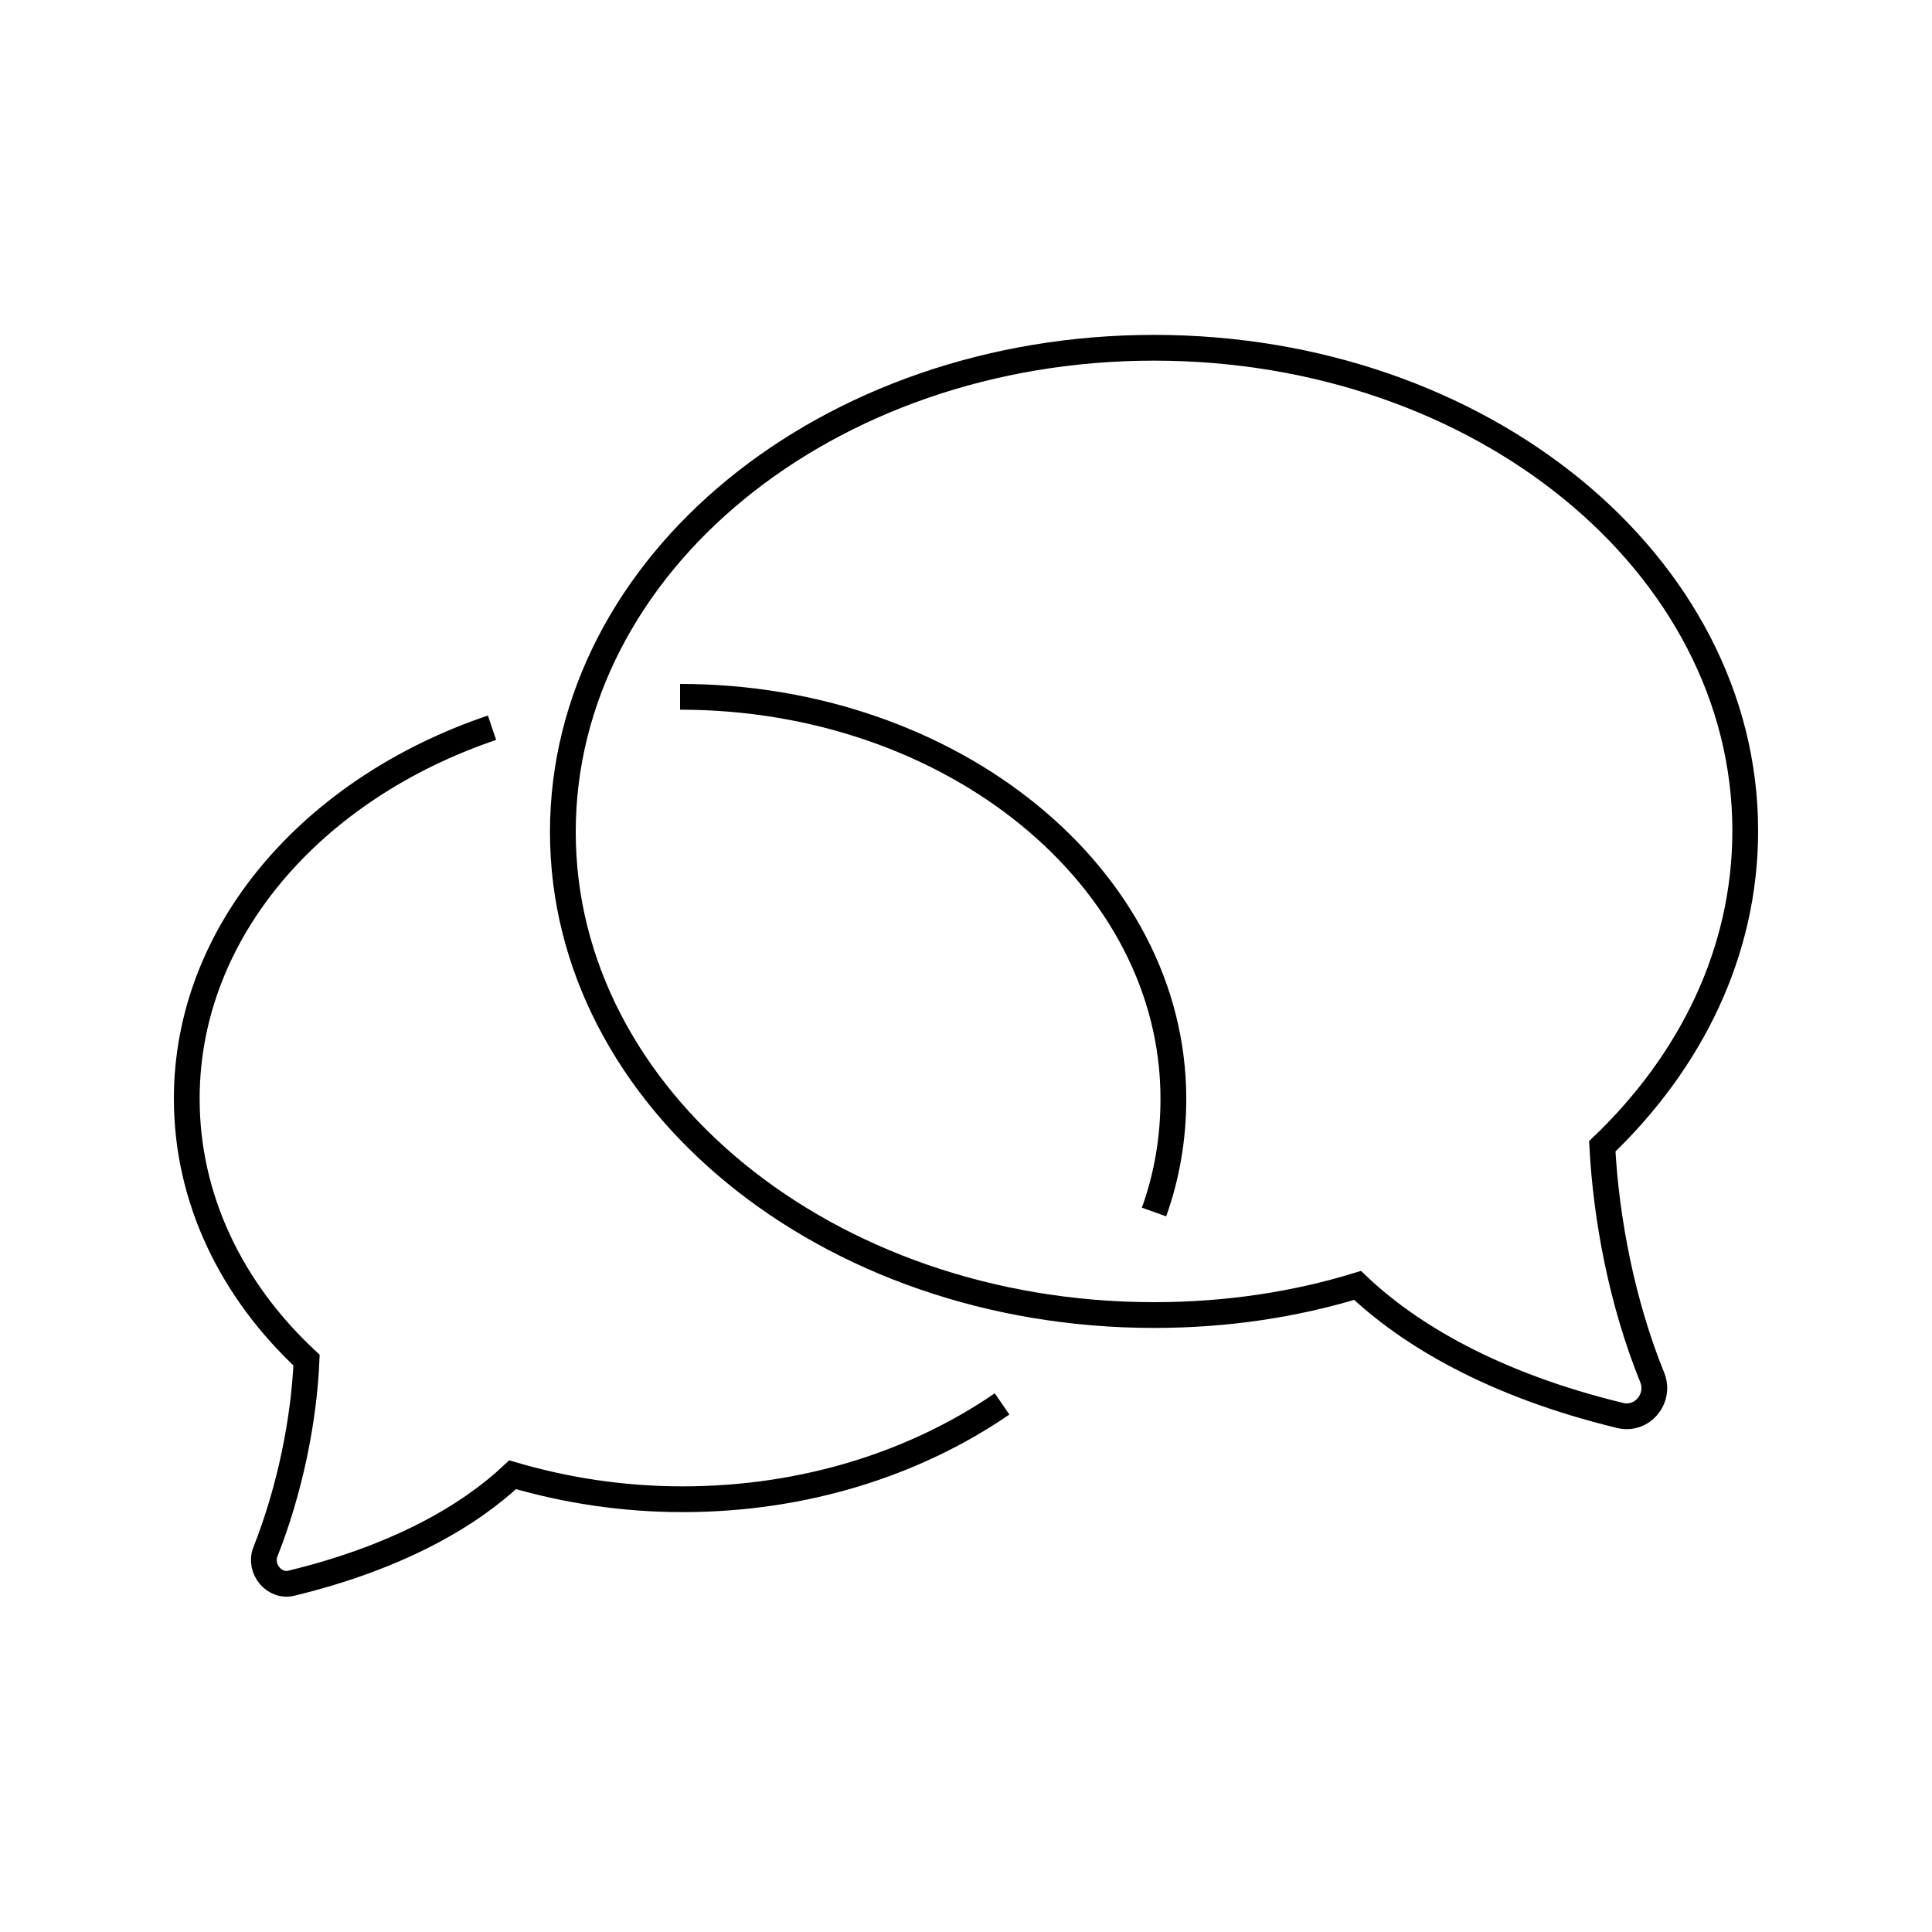
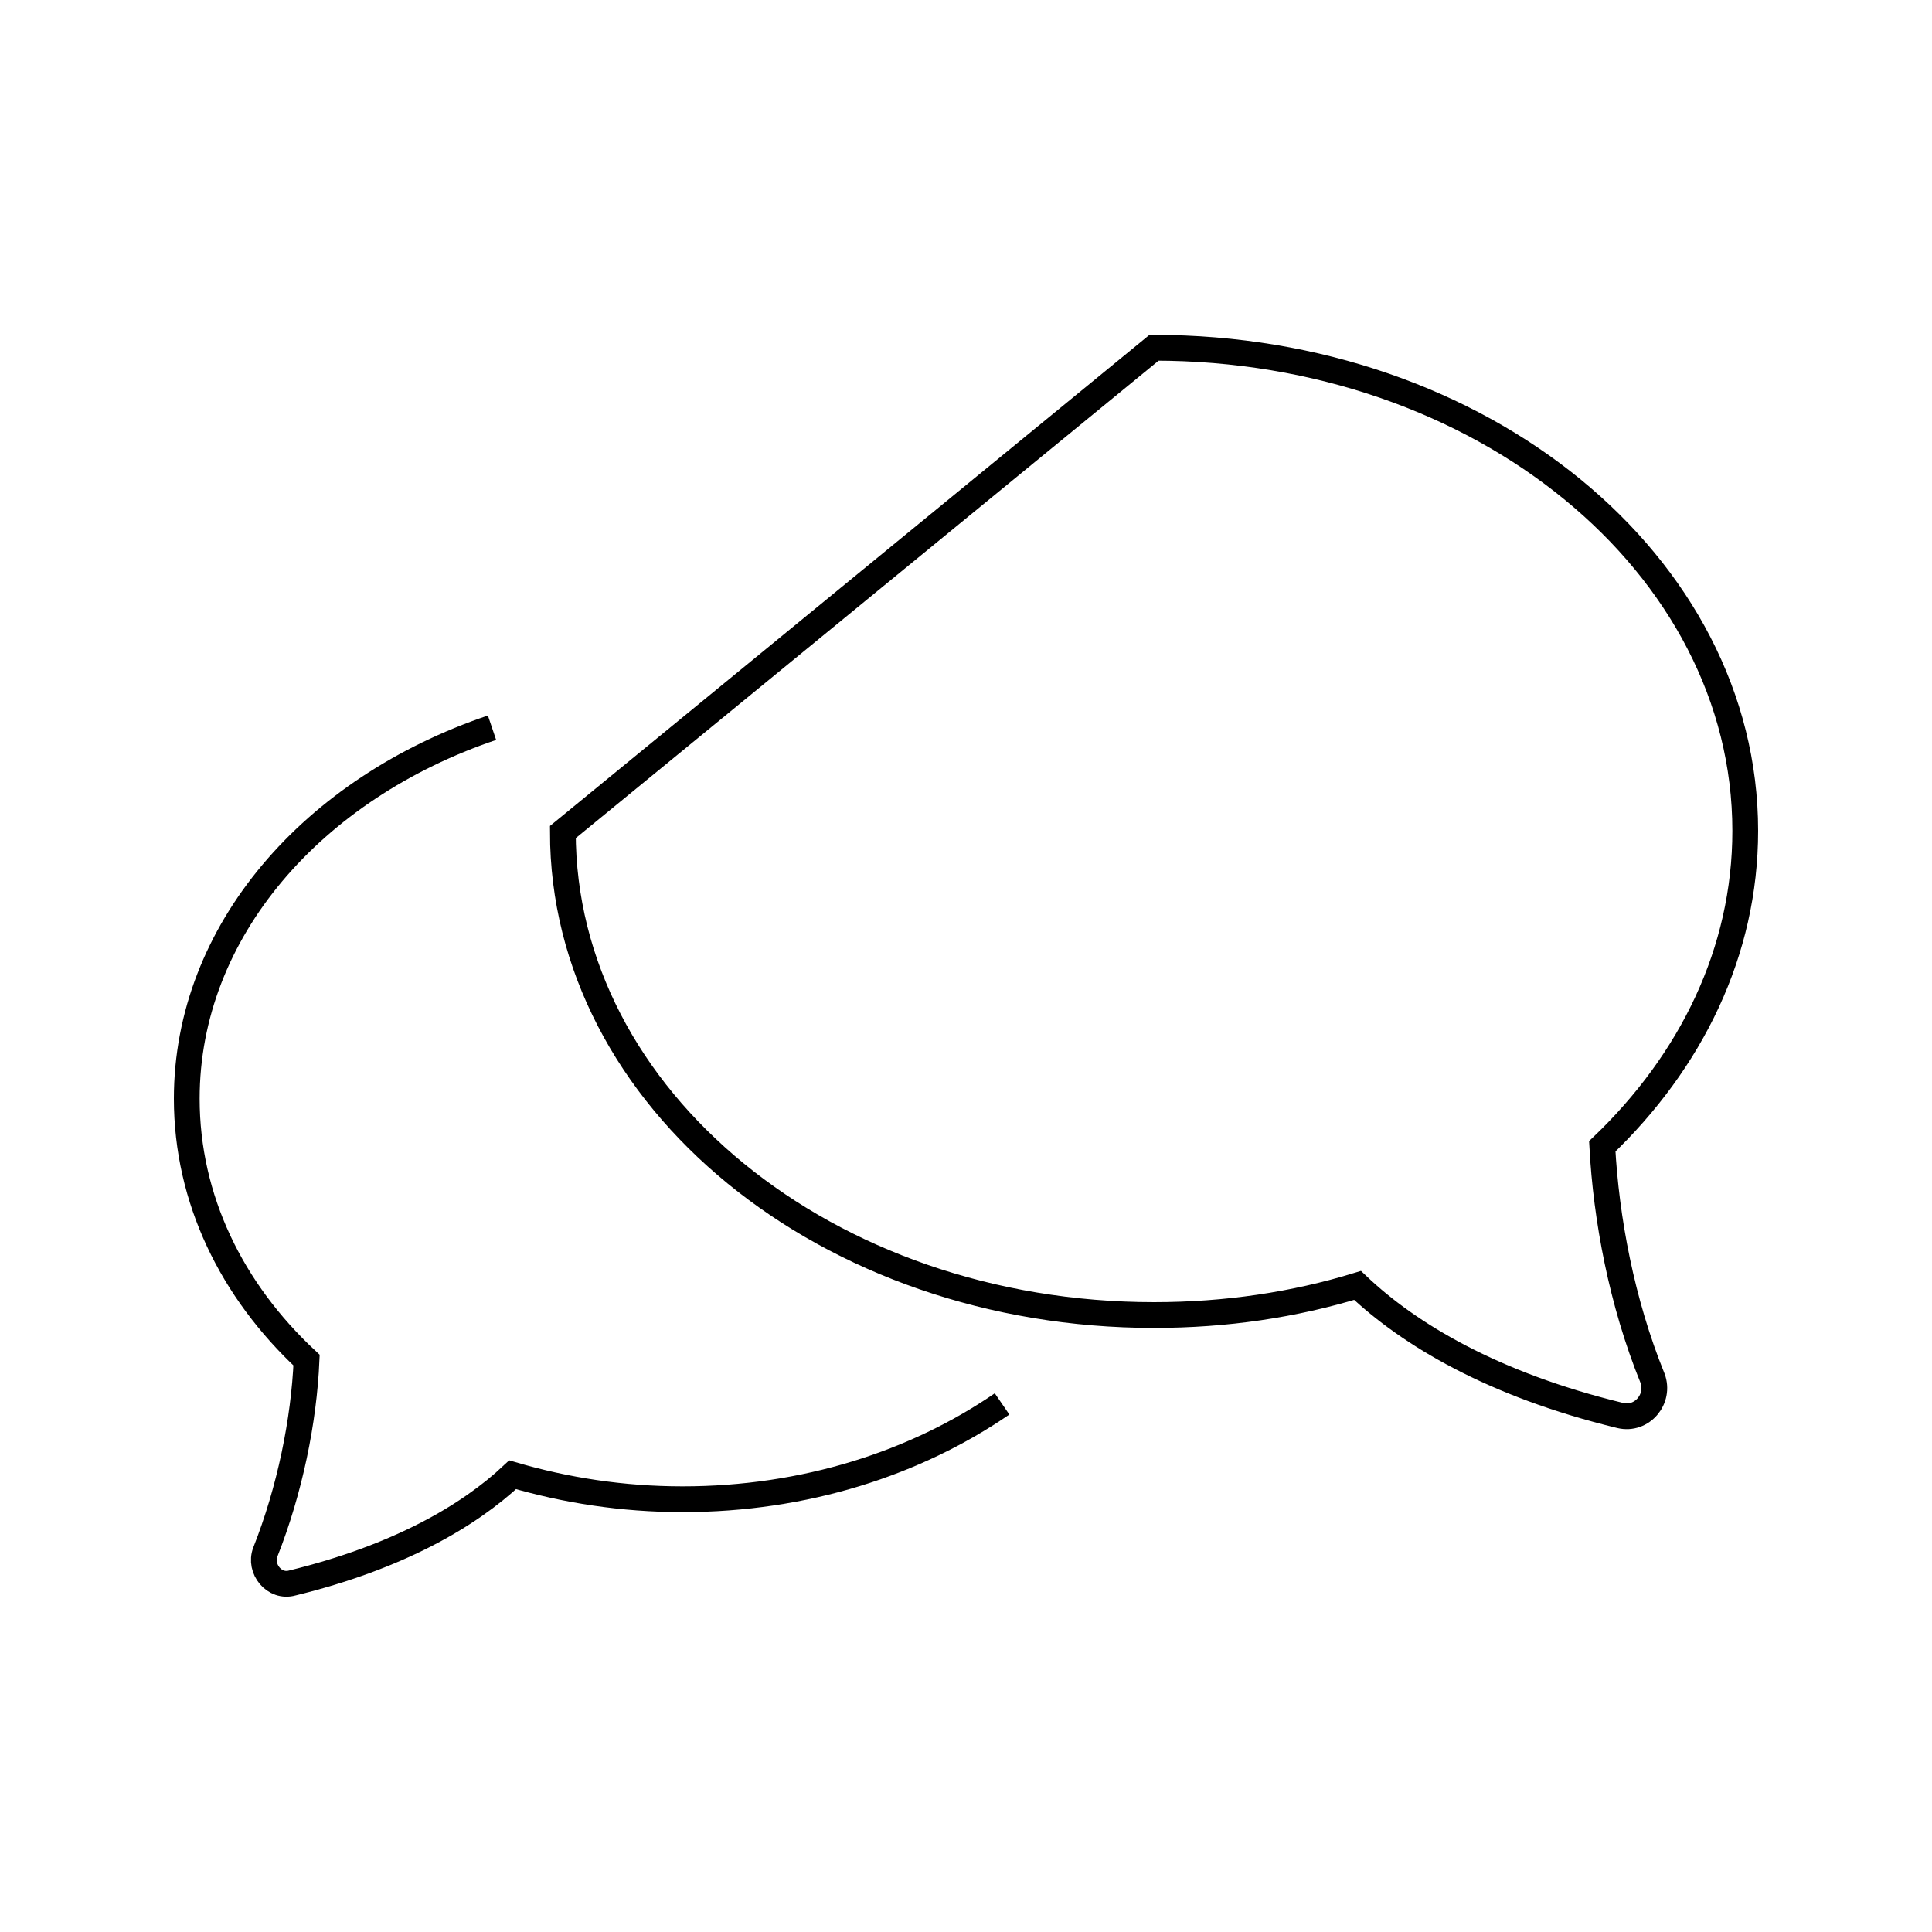
<svg xmlns="http://www.w3.org/2000/svg" version="1.1" id="Livello_1" x="0px" y="0px" viewBox="0 0 150 150" style="enable-background:new 0 0 150 150;" xml:space="preserve">
  <style type="text/css">
	.st0{fill:none;stroke:#000000;stroke-width:2;stroke-miterlimit:10;}
	.st1{fill-rule:evenodd;clip-rule:evenodd;fill:none;stroke:#000000;stroke-width:2;stroke-miterlimit:10;}
</style>
  <g>
-     <path class="st0" d="M89.6,27c25.4,0,45.9,16.8,45.9,37.5c0,9.4-4.2,17.9-11.1,24.5c0.3,5.6,1.5,12.1,3.9,18   c0.6,1.6-0.8,3.3-2.5,2.9c-9.9-2.4-16.4-6.3-20.4-10.1c-4.9,1.5-10.2,2.3-15.8,2.3c-25.4,0-45.9-16.8-45.9-37.5   C43.7,43.8,64.2,27,89.6,27z" />
-     <path class="st0" d="M89.6,94.1c1-2.8,1.5-5.7,1.5-8.8c0-17.2-17.2-31.2-38.3-31.2" />
+     <path class="st0" d="M89.6,27c25.4,0,45.9,16.8,45.9,37.5c0,9.4-4.2,17.9-11.1,24.5c0.3,5.6,1.5,12.1,3.9,18   c0.6,1.6-0.8,3.3-2.5,2.9c-9.9-2.4-16.4-6.3-20.4-10.1c-4.9,1.5-10.2,2.3-15.8,2.3c-25.4,0-45.9-16.8-45.9-37.5   z" />
    <path class="st0" d="M38.2,56.5c-13.9,4.7-23.7,15.8-23.7,28.8c0,7.8,3.5,14.9,9.3,20.3c-0.2,4.7-1.3,10.1-3.2,14.9   c-0.5,1.3,0.7,2.8,2.1,2.4c8.2-2,13.7-5.2,17.1-8.4c4.1,1.2,8.5,1.9,13.2,1.9c9.5,0,18.1-2.8,24.8-7.4" />
  </g>
</svg>